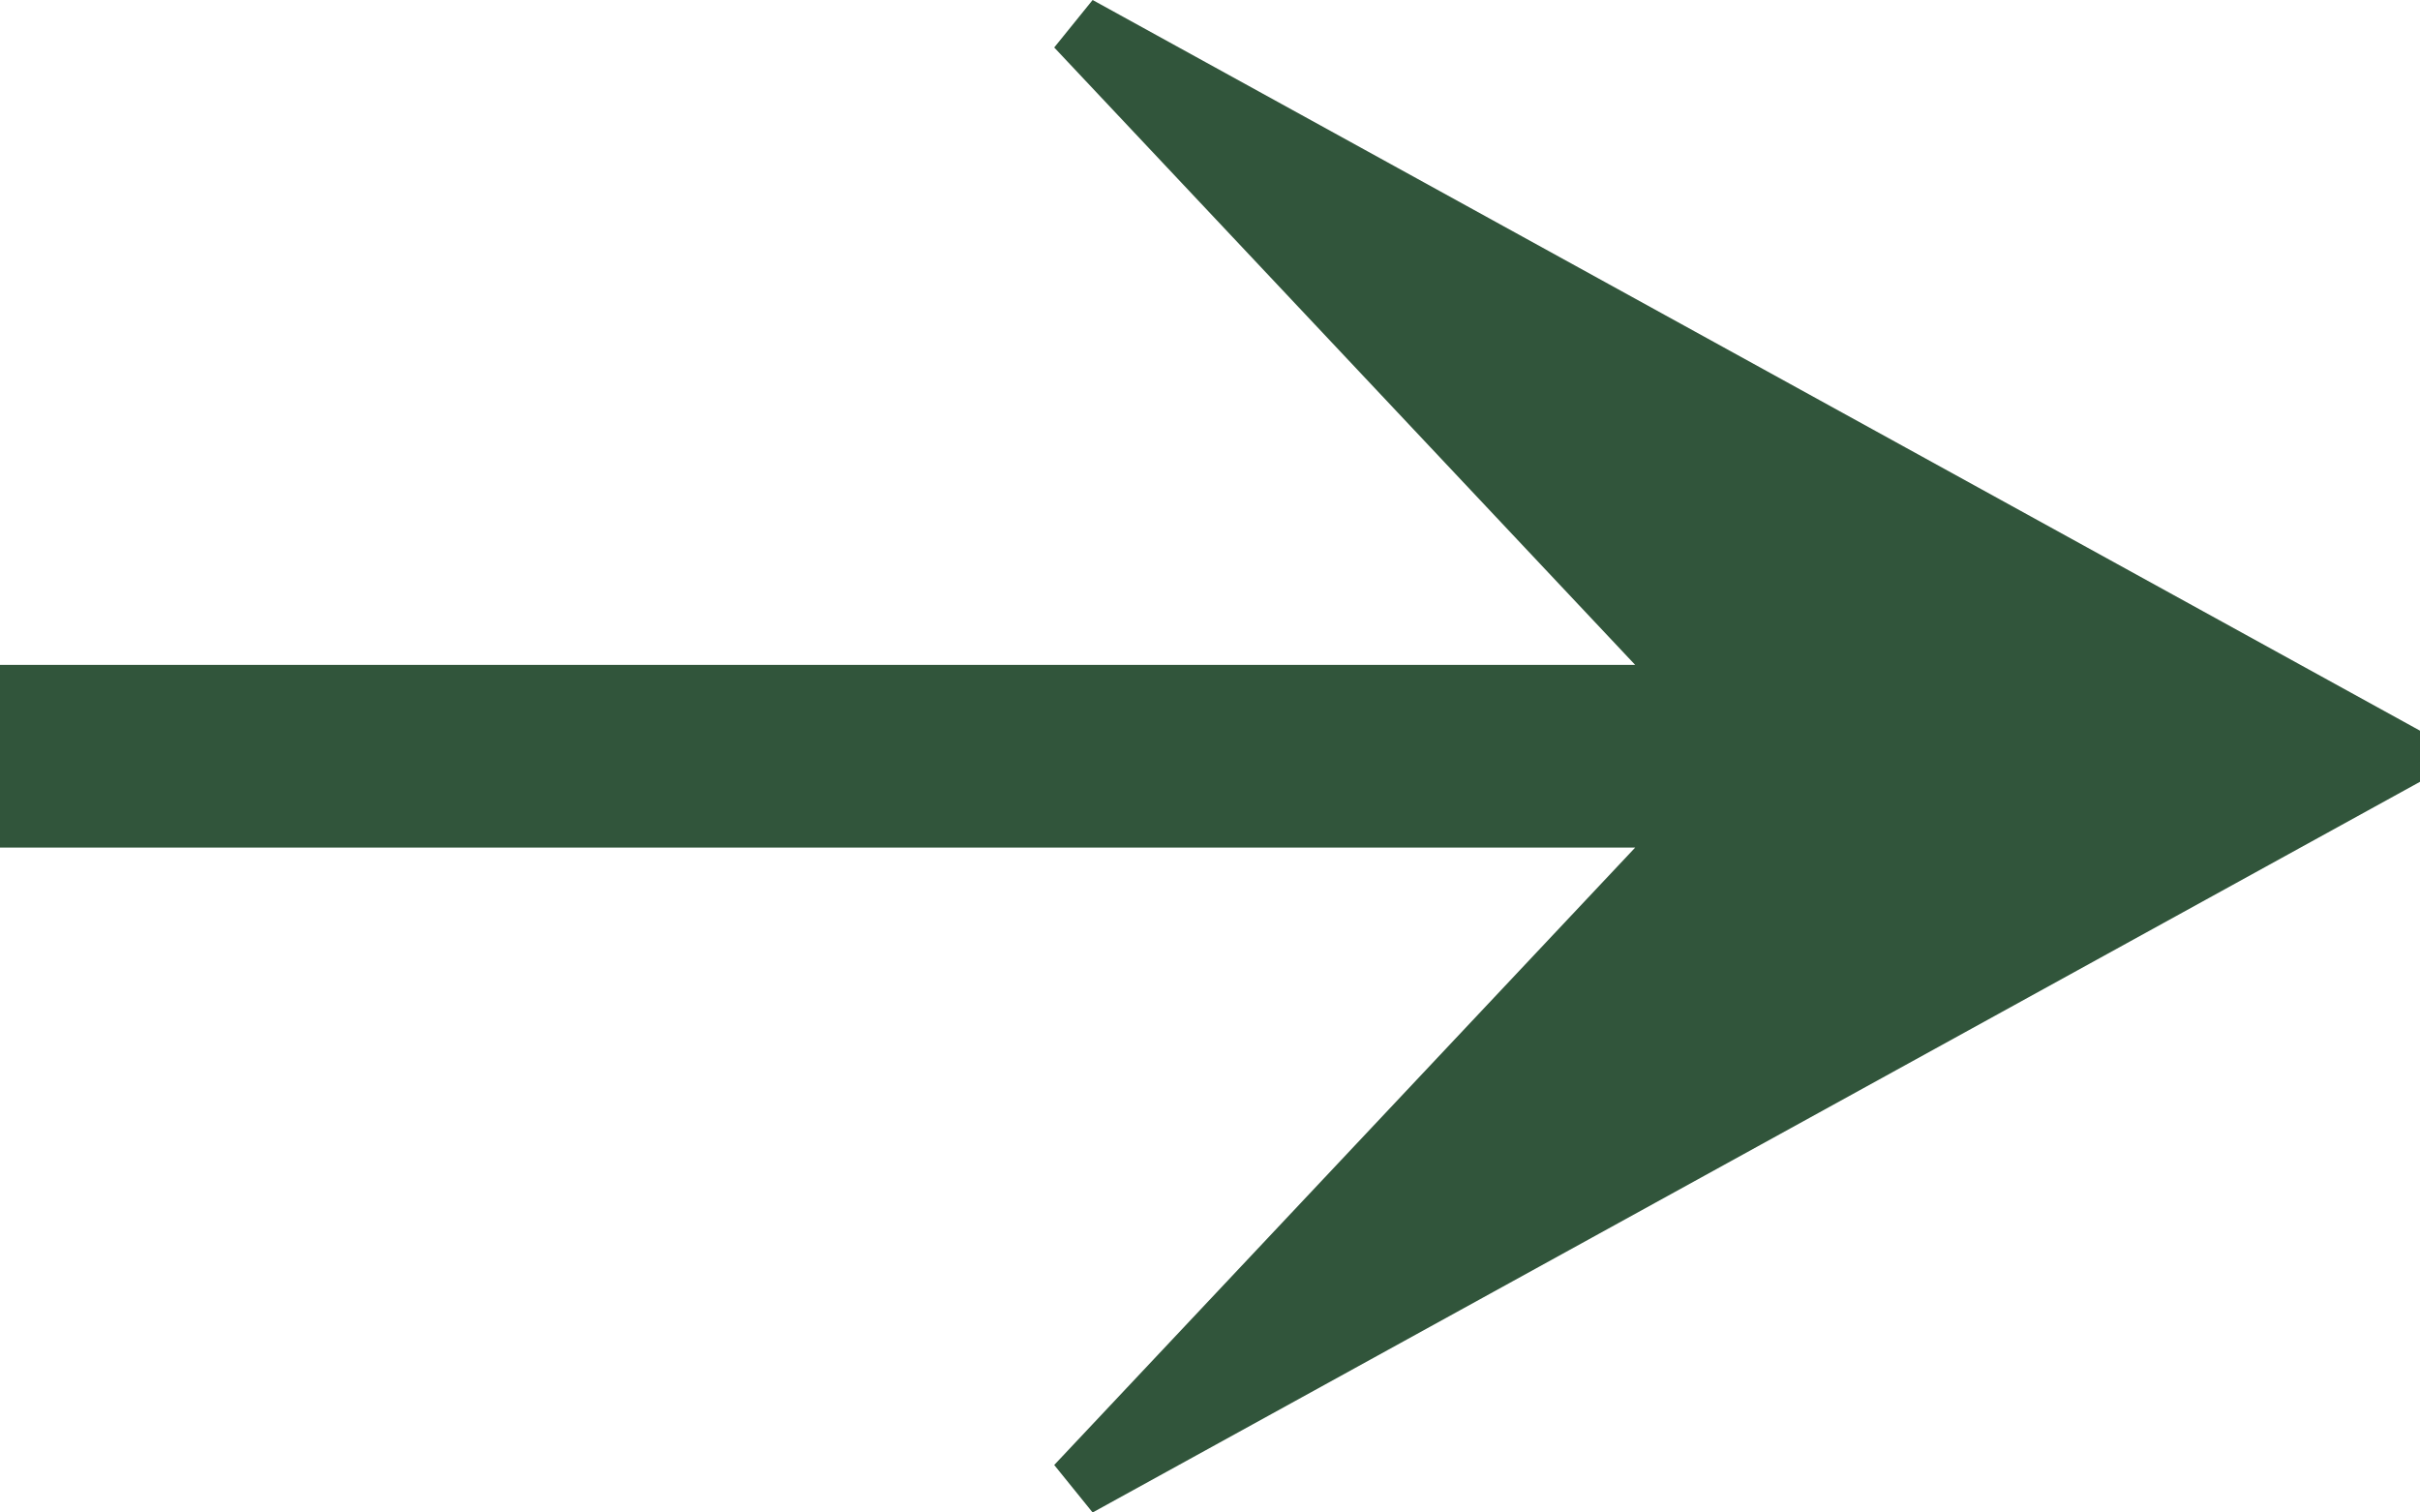
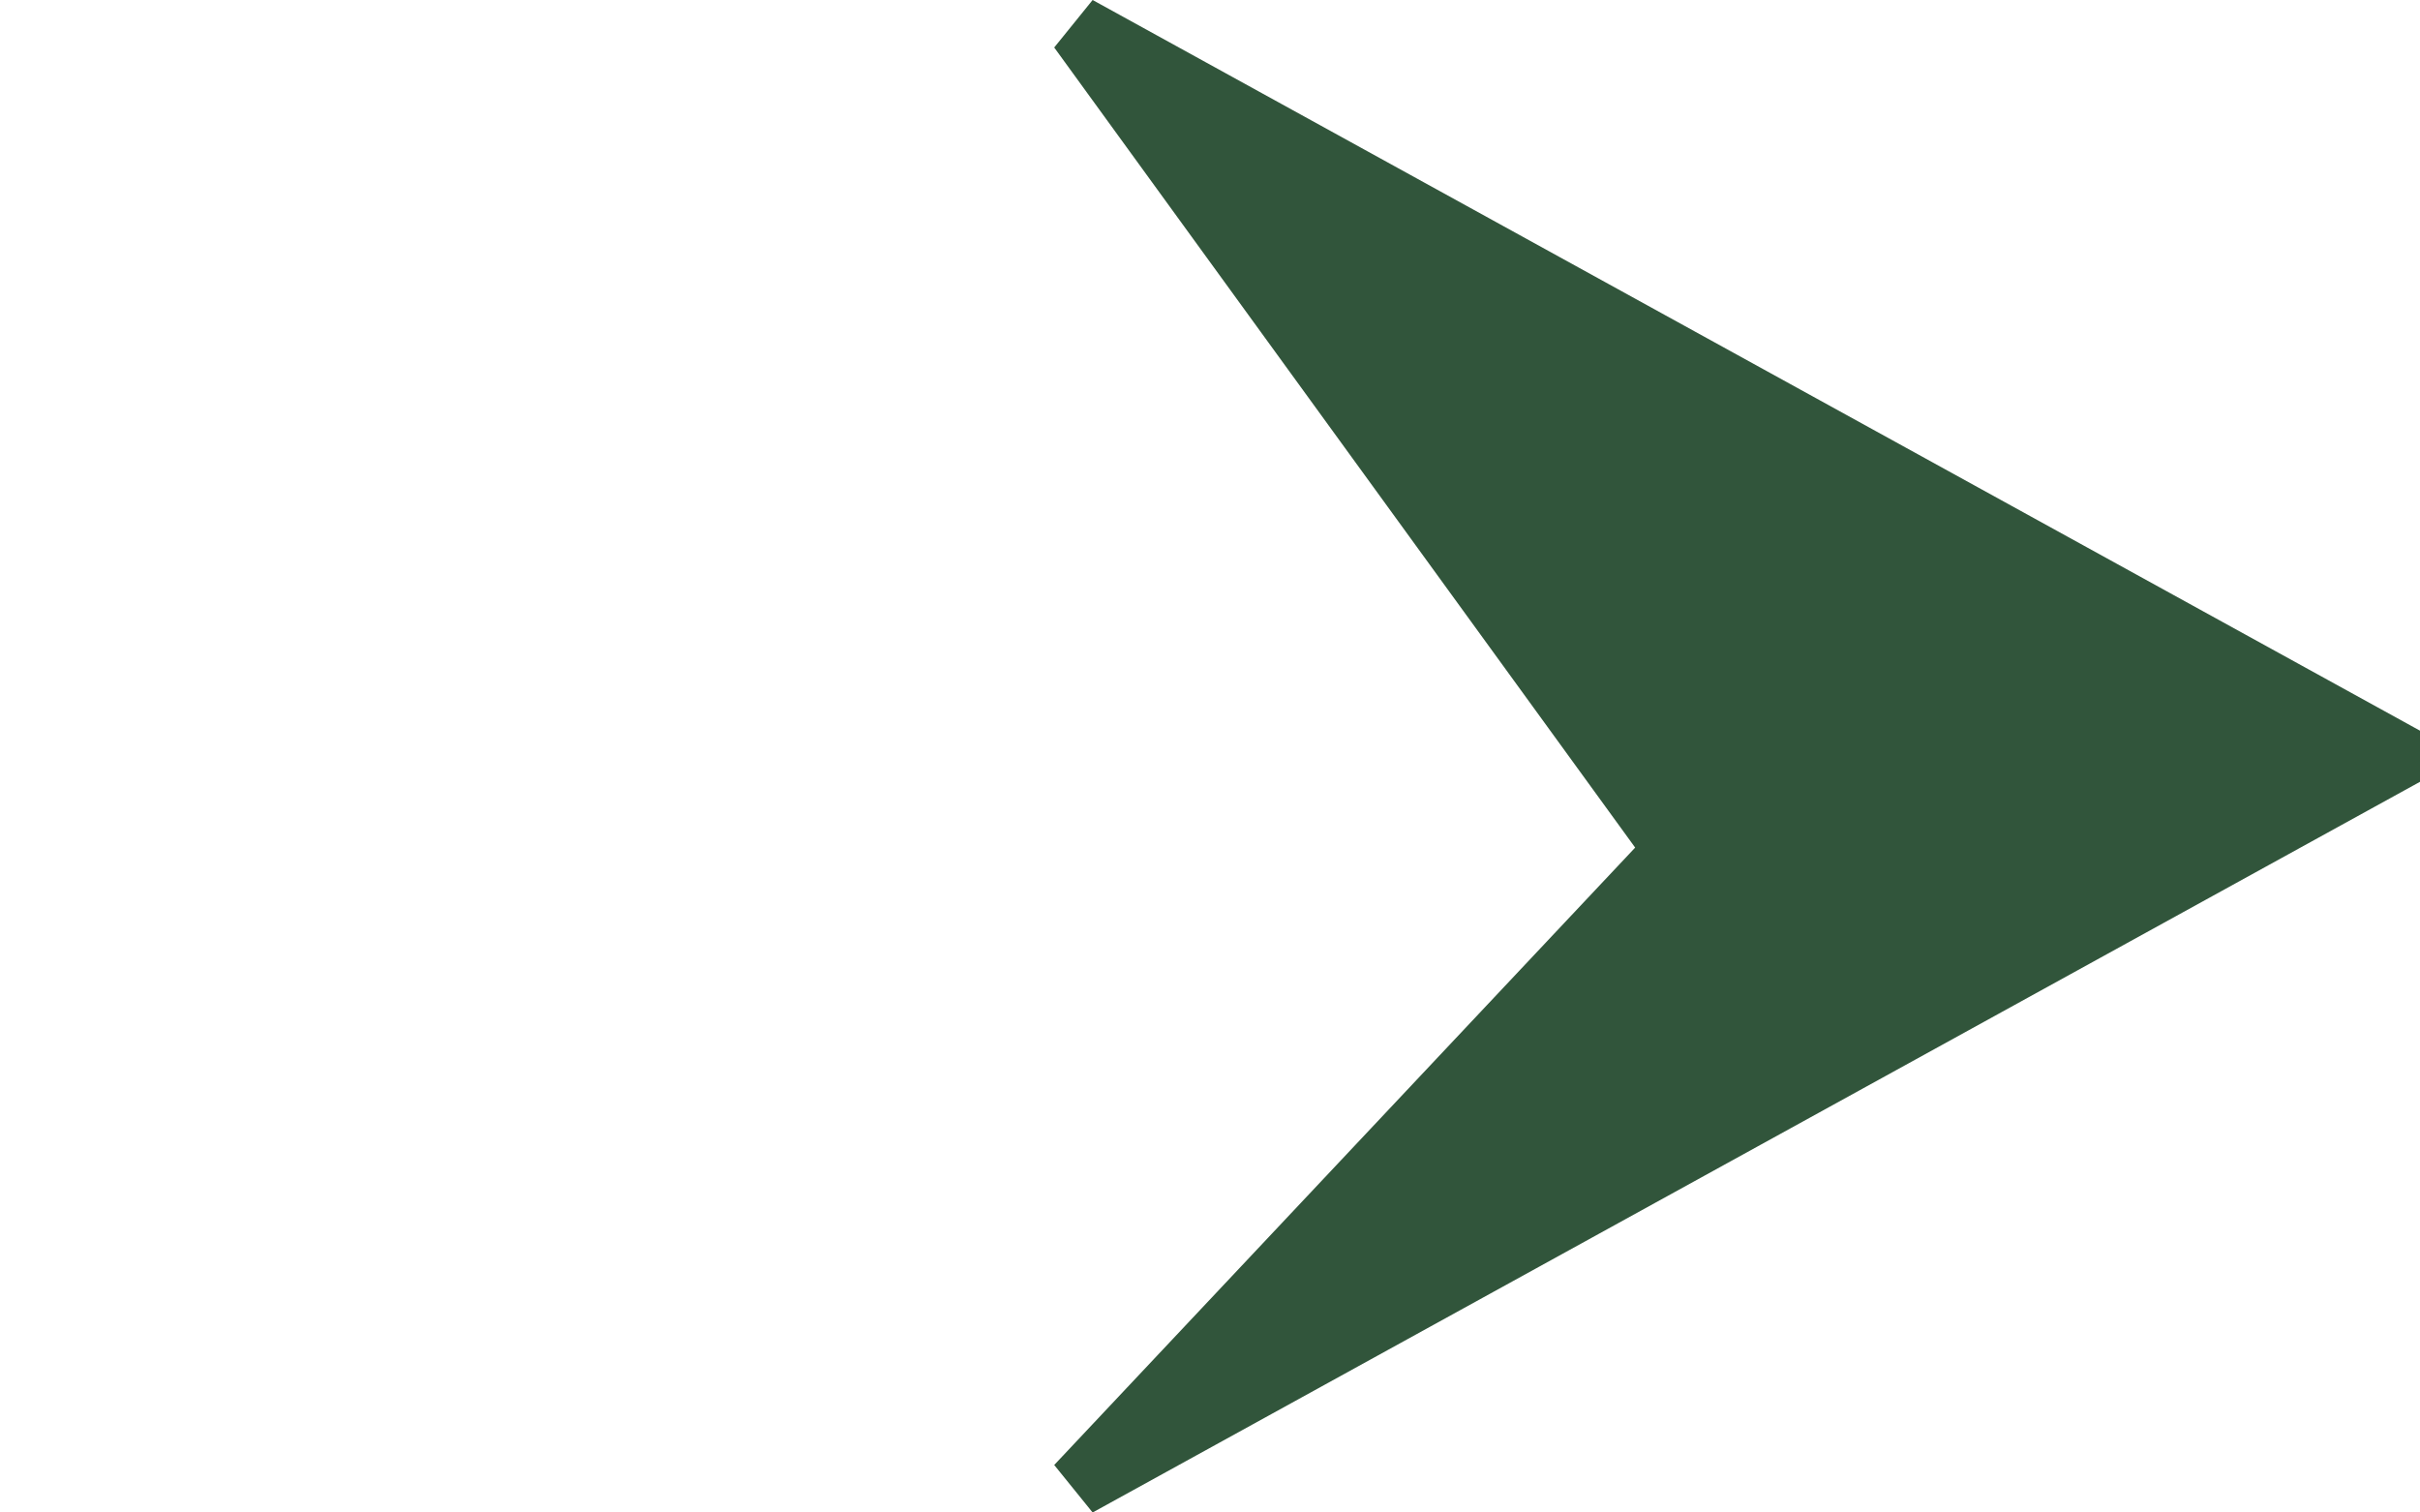
<svg xmlns="http://www.w3.org/2000/svg" width="32" height="20" viewBox="0 0 32 20" fill="none">
-   <path d="M14.448 0L32 9.662V10.338L14.448 20L13.94 19.372L21.622 11.208H0V8.792H21.622L13.94 0.628L14.448 0Z" fill="#31553B" />
+   <path d="M14.448 0L32 9.662V10.338L14.448 20L13.94 19.372L21.622 11.208H0H21.622L13.94 0.628L14.448 0Z" fill="#31553B" />
</svg>